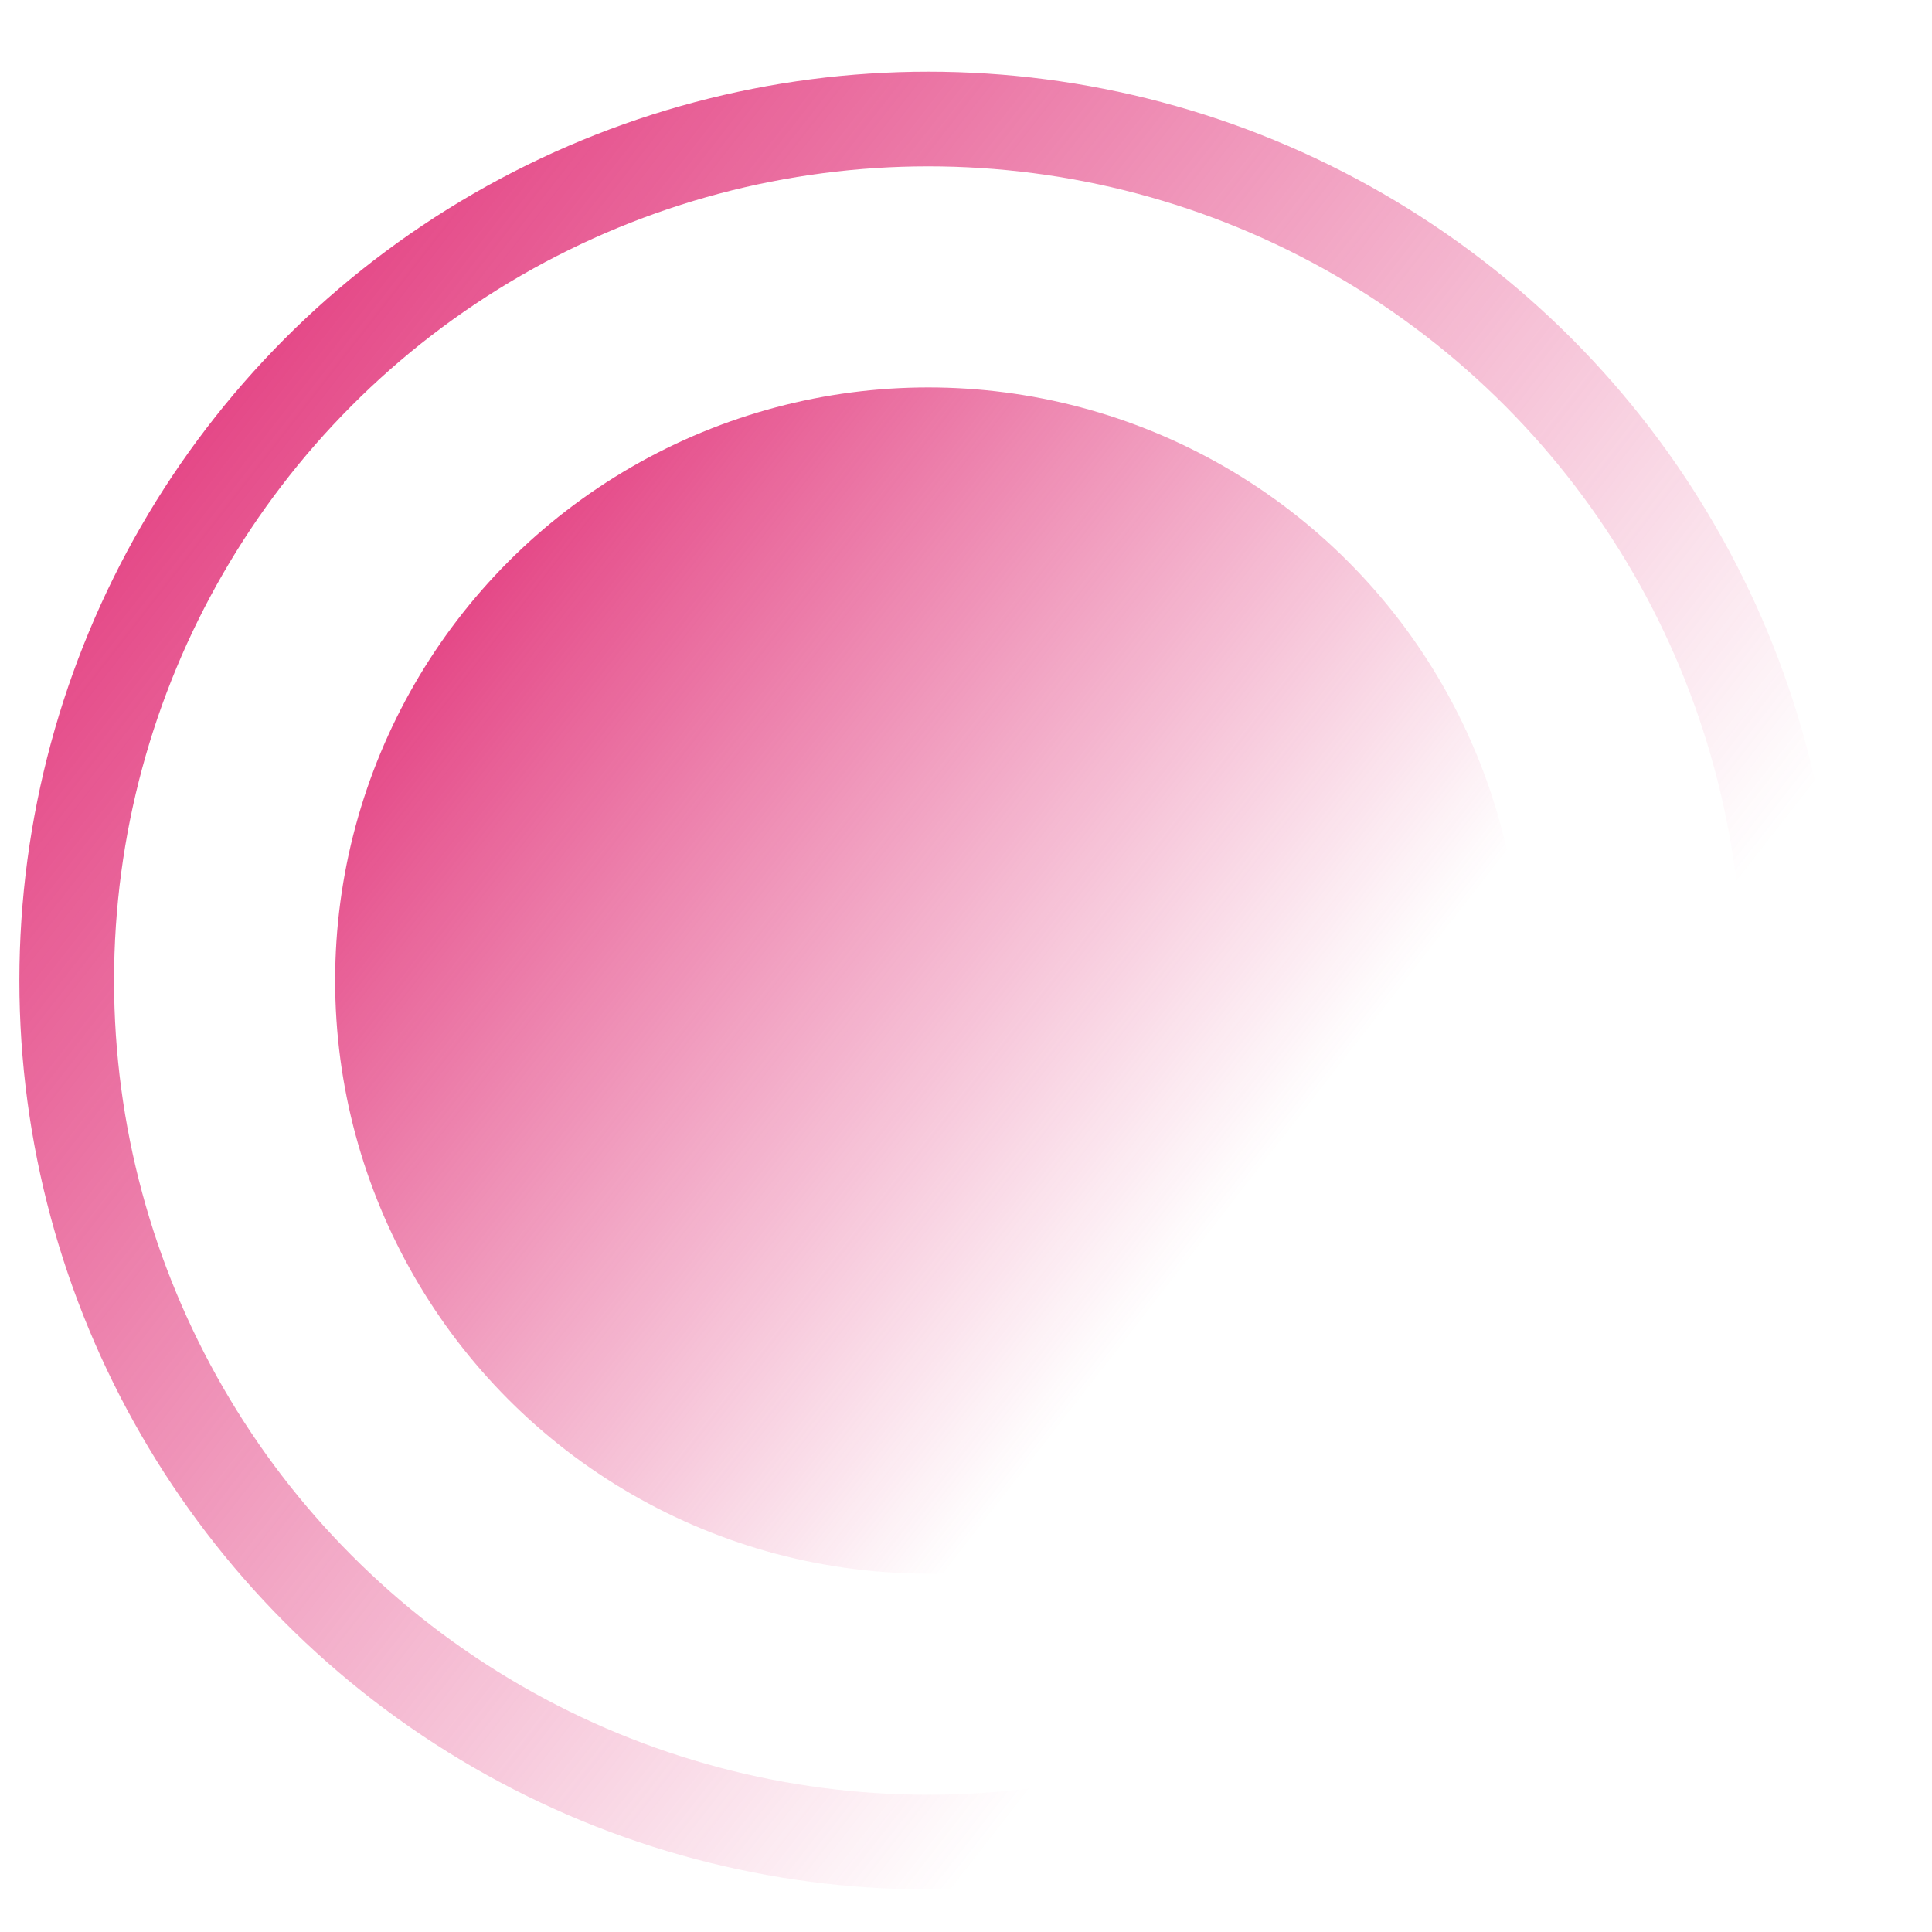
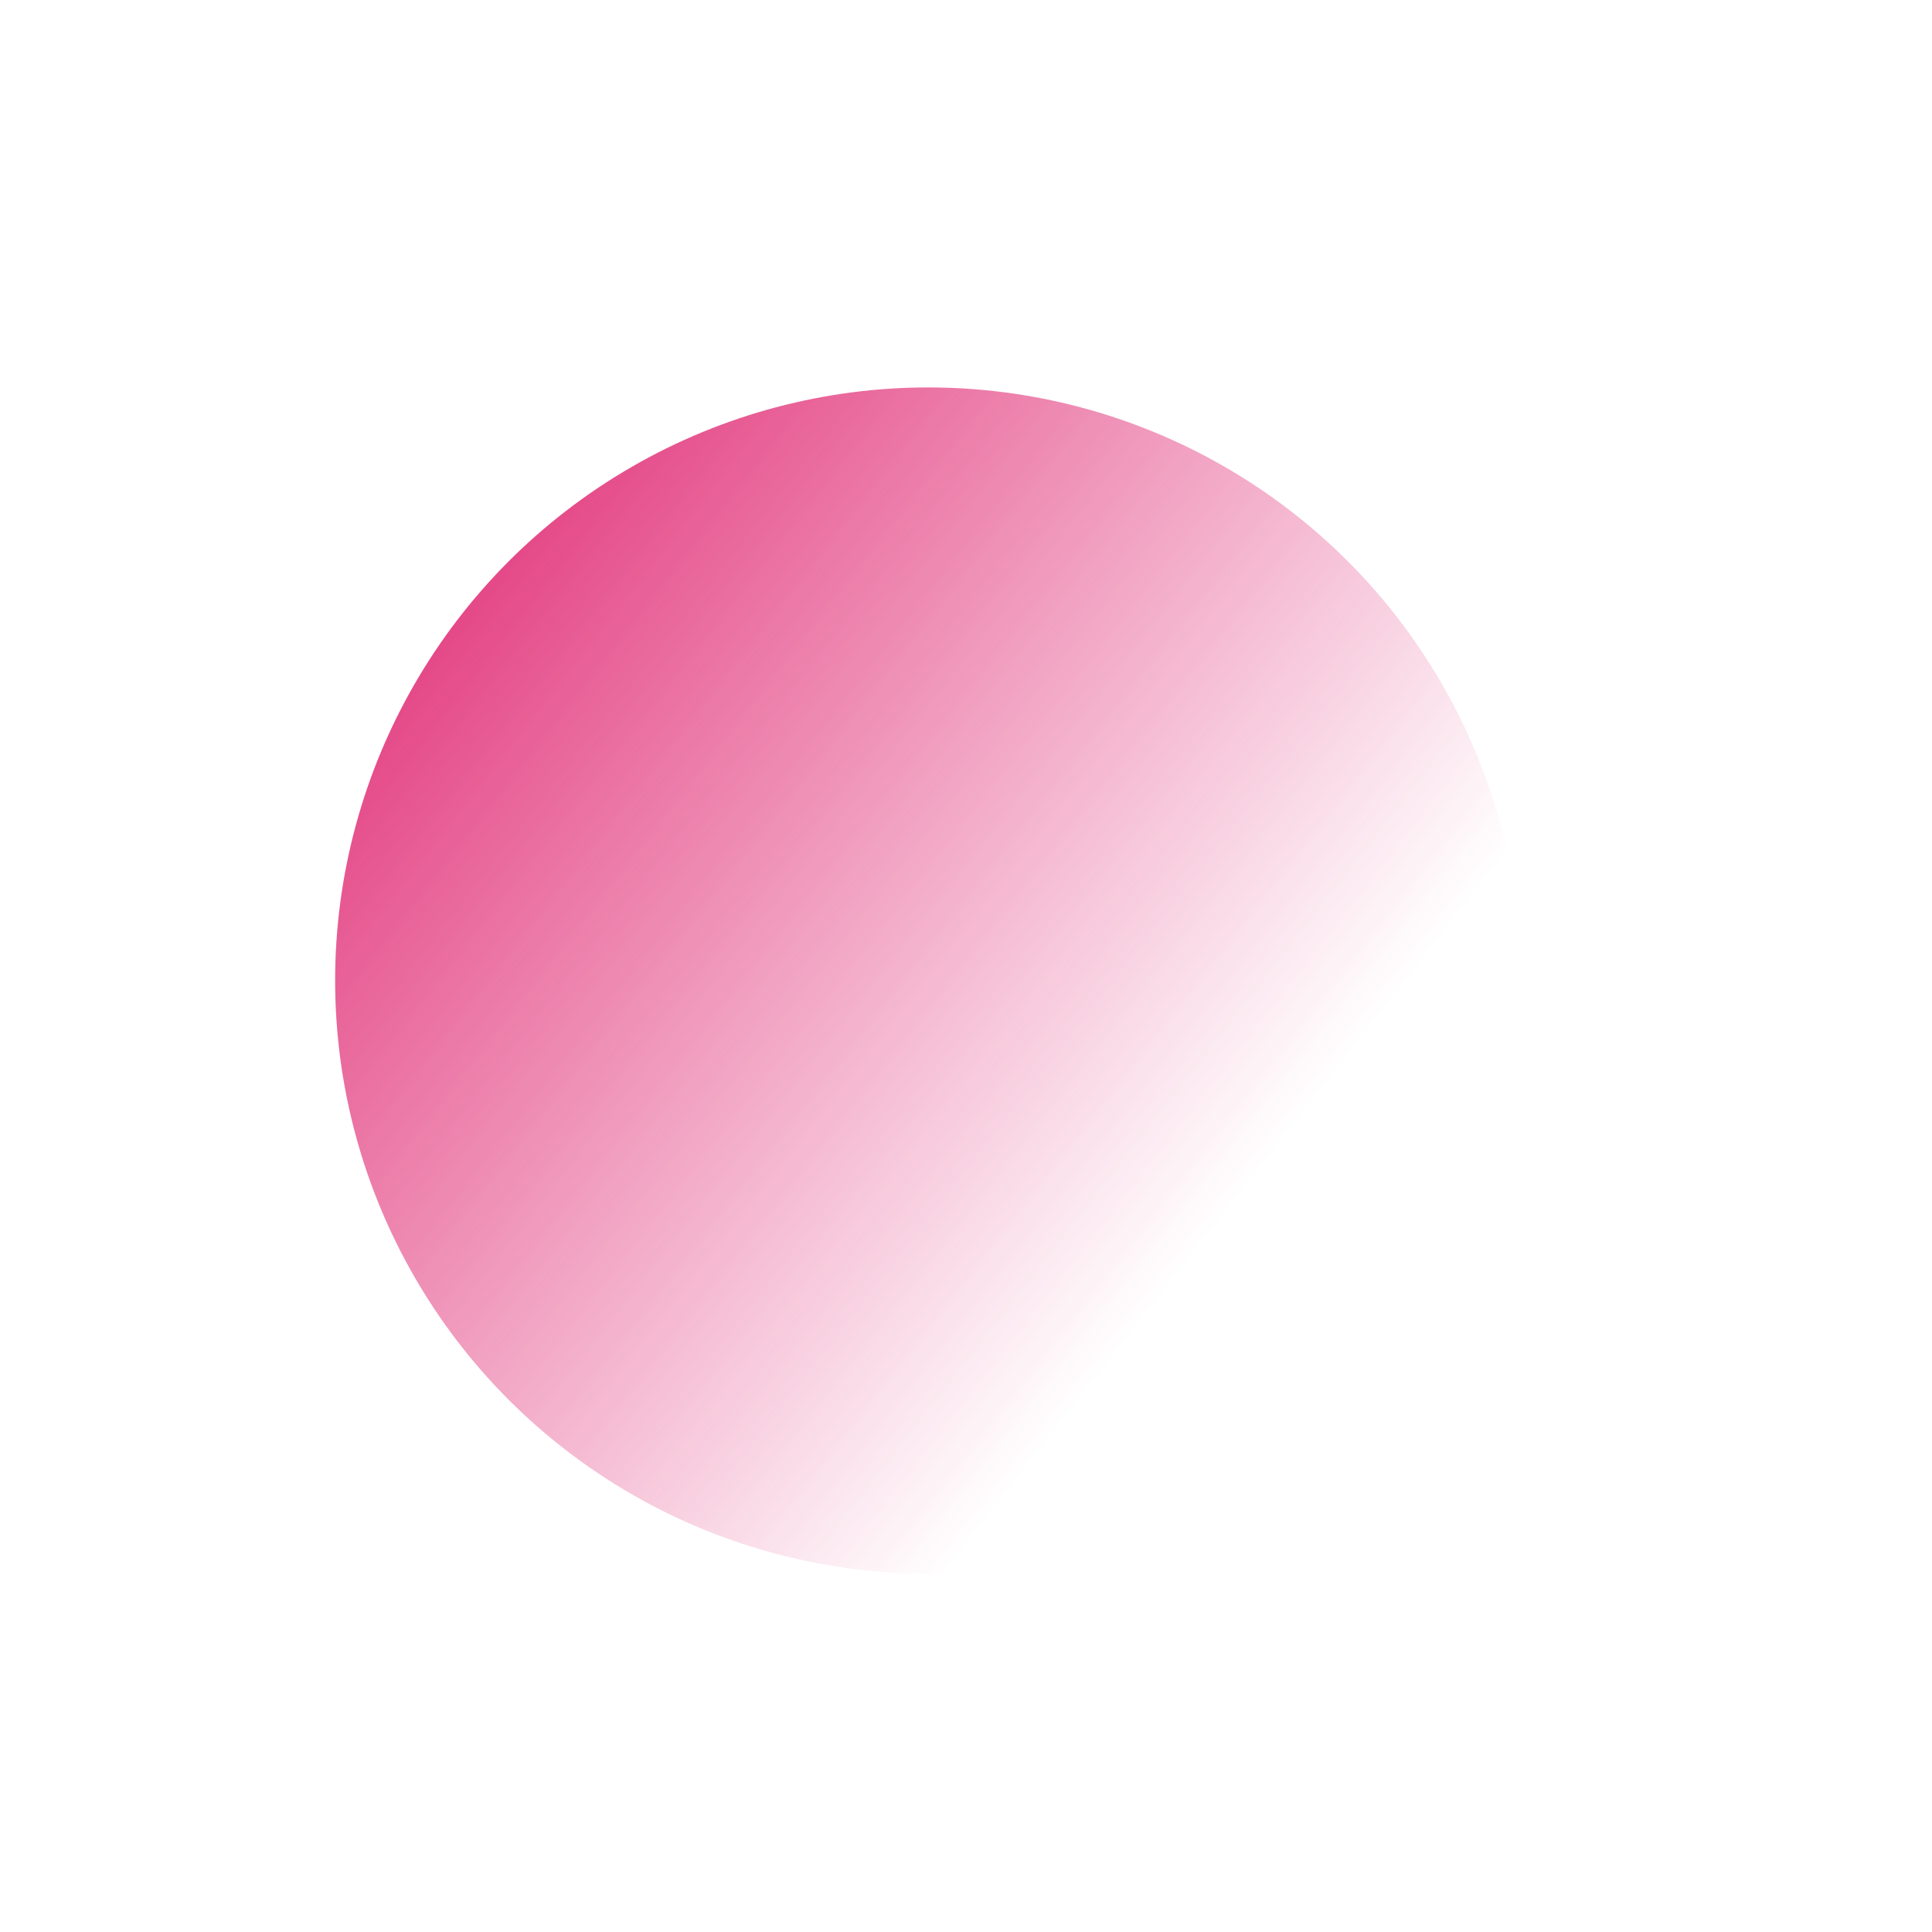
<svg xmlns="http://www.w3.org/2000/svg" width="15" height="15" viewBox="0 0 15 15" fill="none">
  <circle cx="7.207" cy="7.613" r="4.605" fill="url(#paint0_linear_1411_129)" />
-   <circle cx="7.207" cy="7.613" r="6.689" stroke="url(#paint1_linear_1411_129)" stroke-width="0.735" />
  <defs>
    <linearGradient id="paint0_linear_1411_129" x1="2.602" y1="3.008" x2="10.014" y2="8.786" gradientUnits="userSpaceOnUse">
      <stop stop-color="#DE1C6A" />
      <stop offset="1" stop-color="#DE1C6A" stop-opacity="0" />
    </linearGradient>
    <linearGradient id="paint1_linear_1411_129" x1="0.151" y1="0.557" x2="11.508" y2="9.411" gradientUnits="userSpaceOnUse">
      <stop stop-color="#DE1C6A" />
      <stop offset="1" stop-color="#DE1C6A" stop-opacity="0" />
    </linearGradient>
  </defs>
</svg>